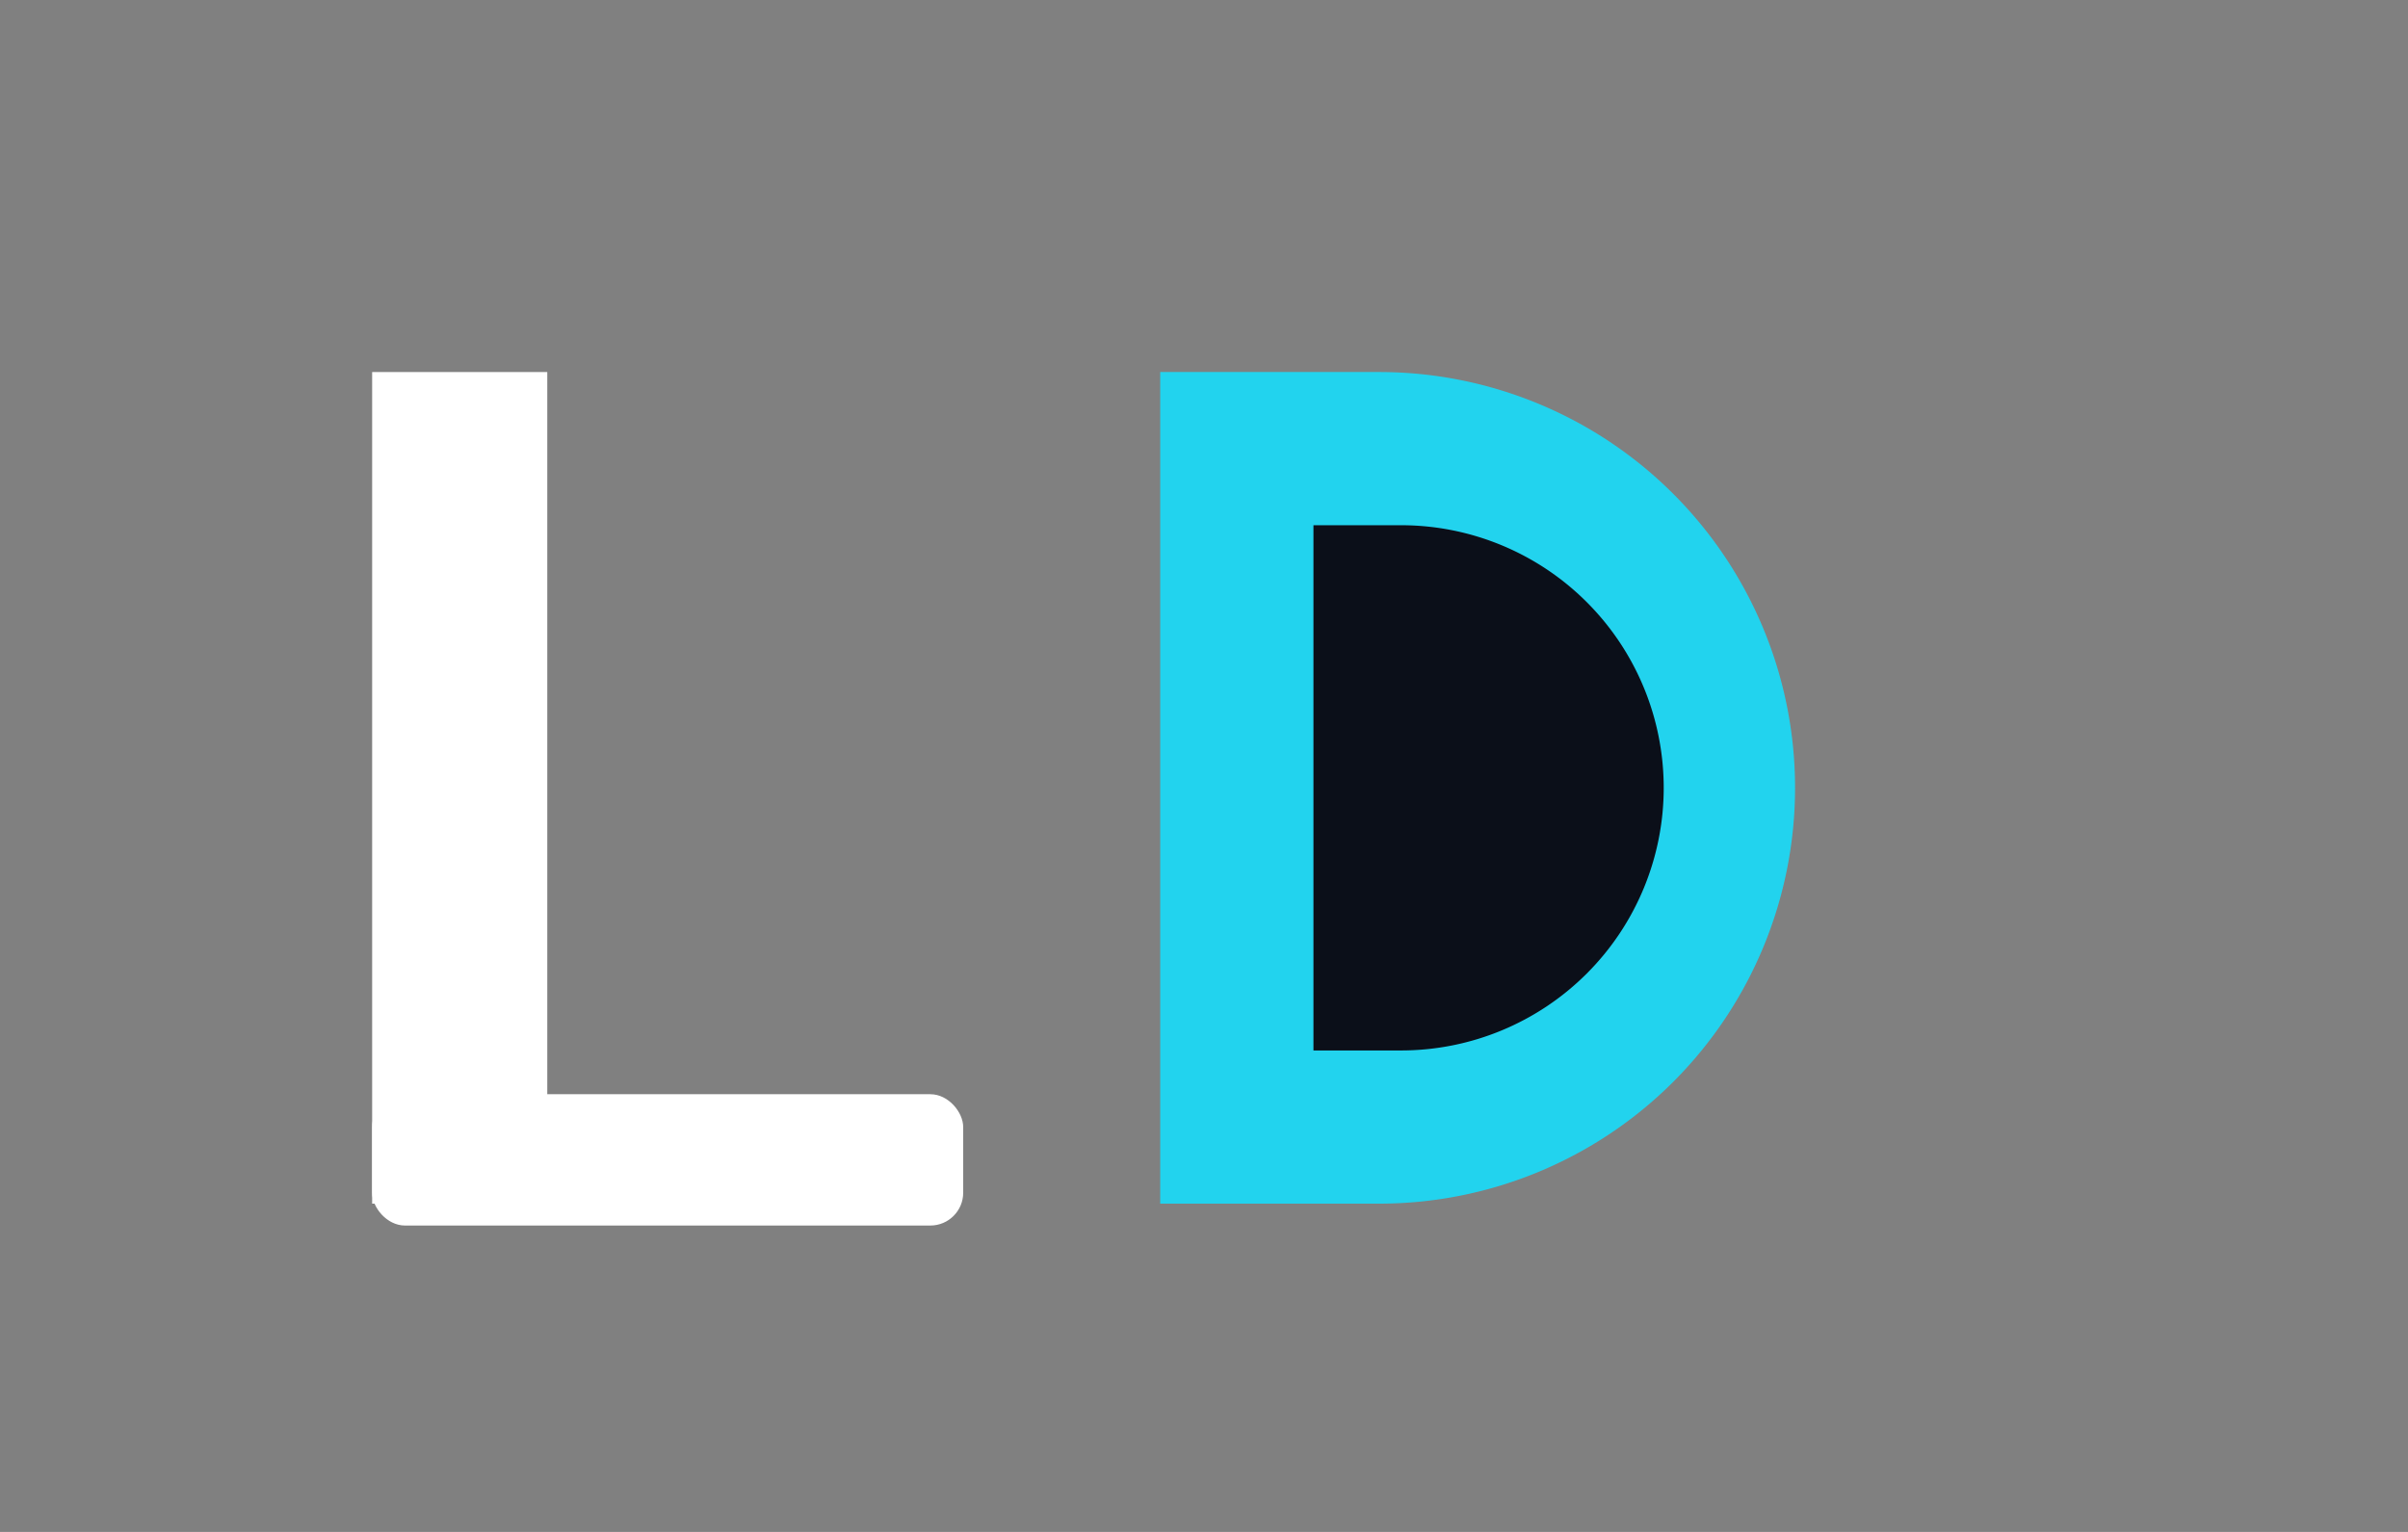
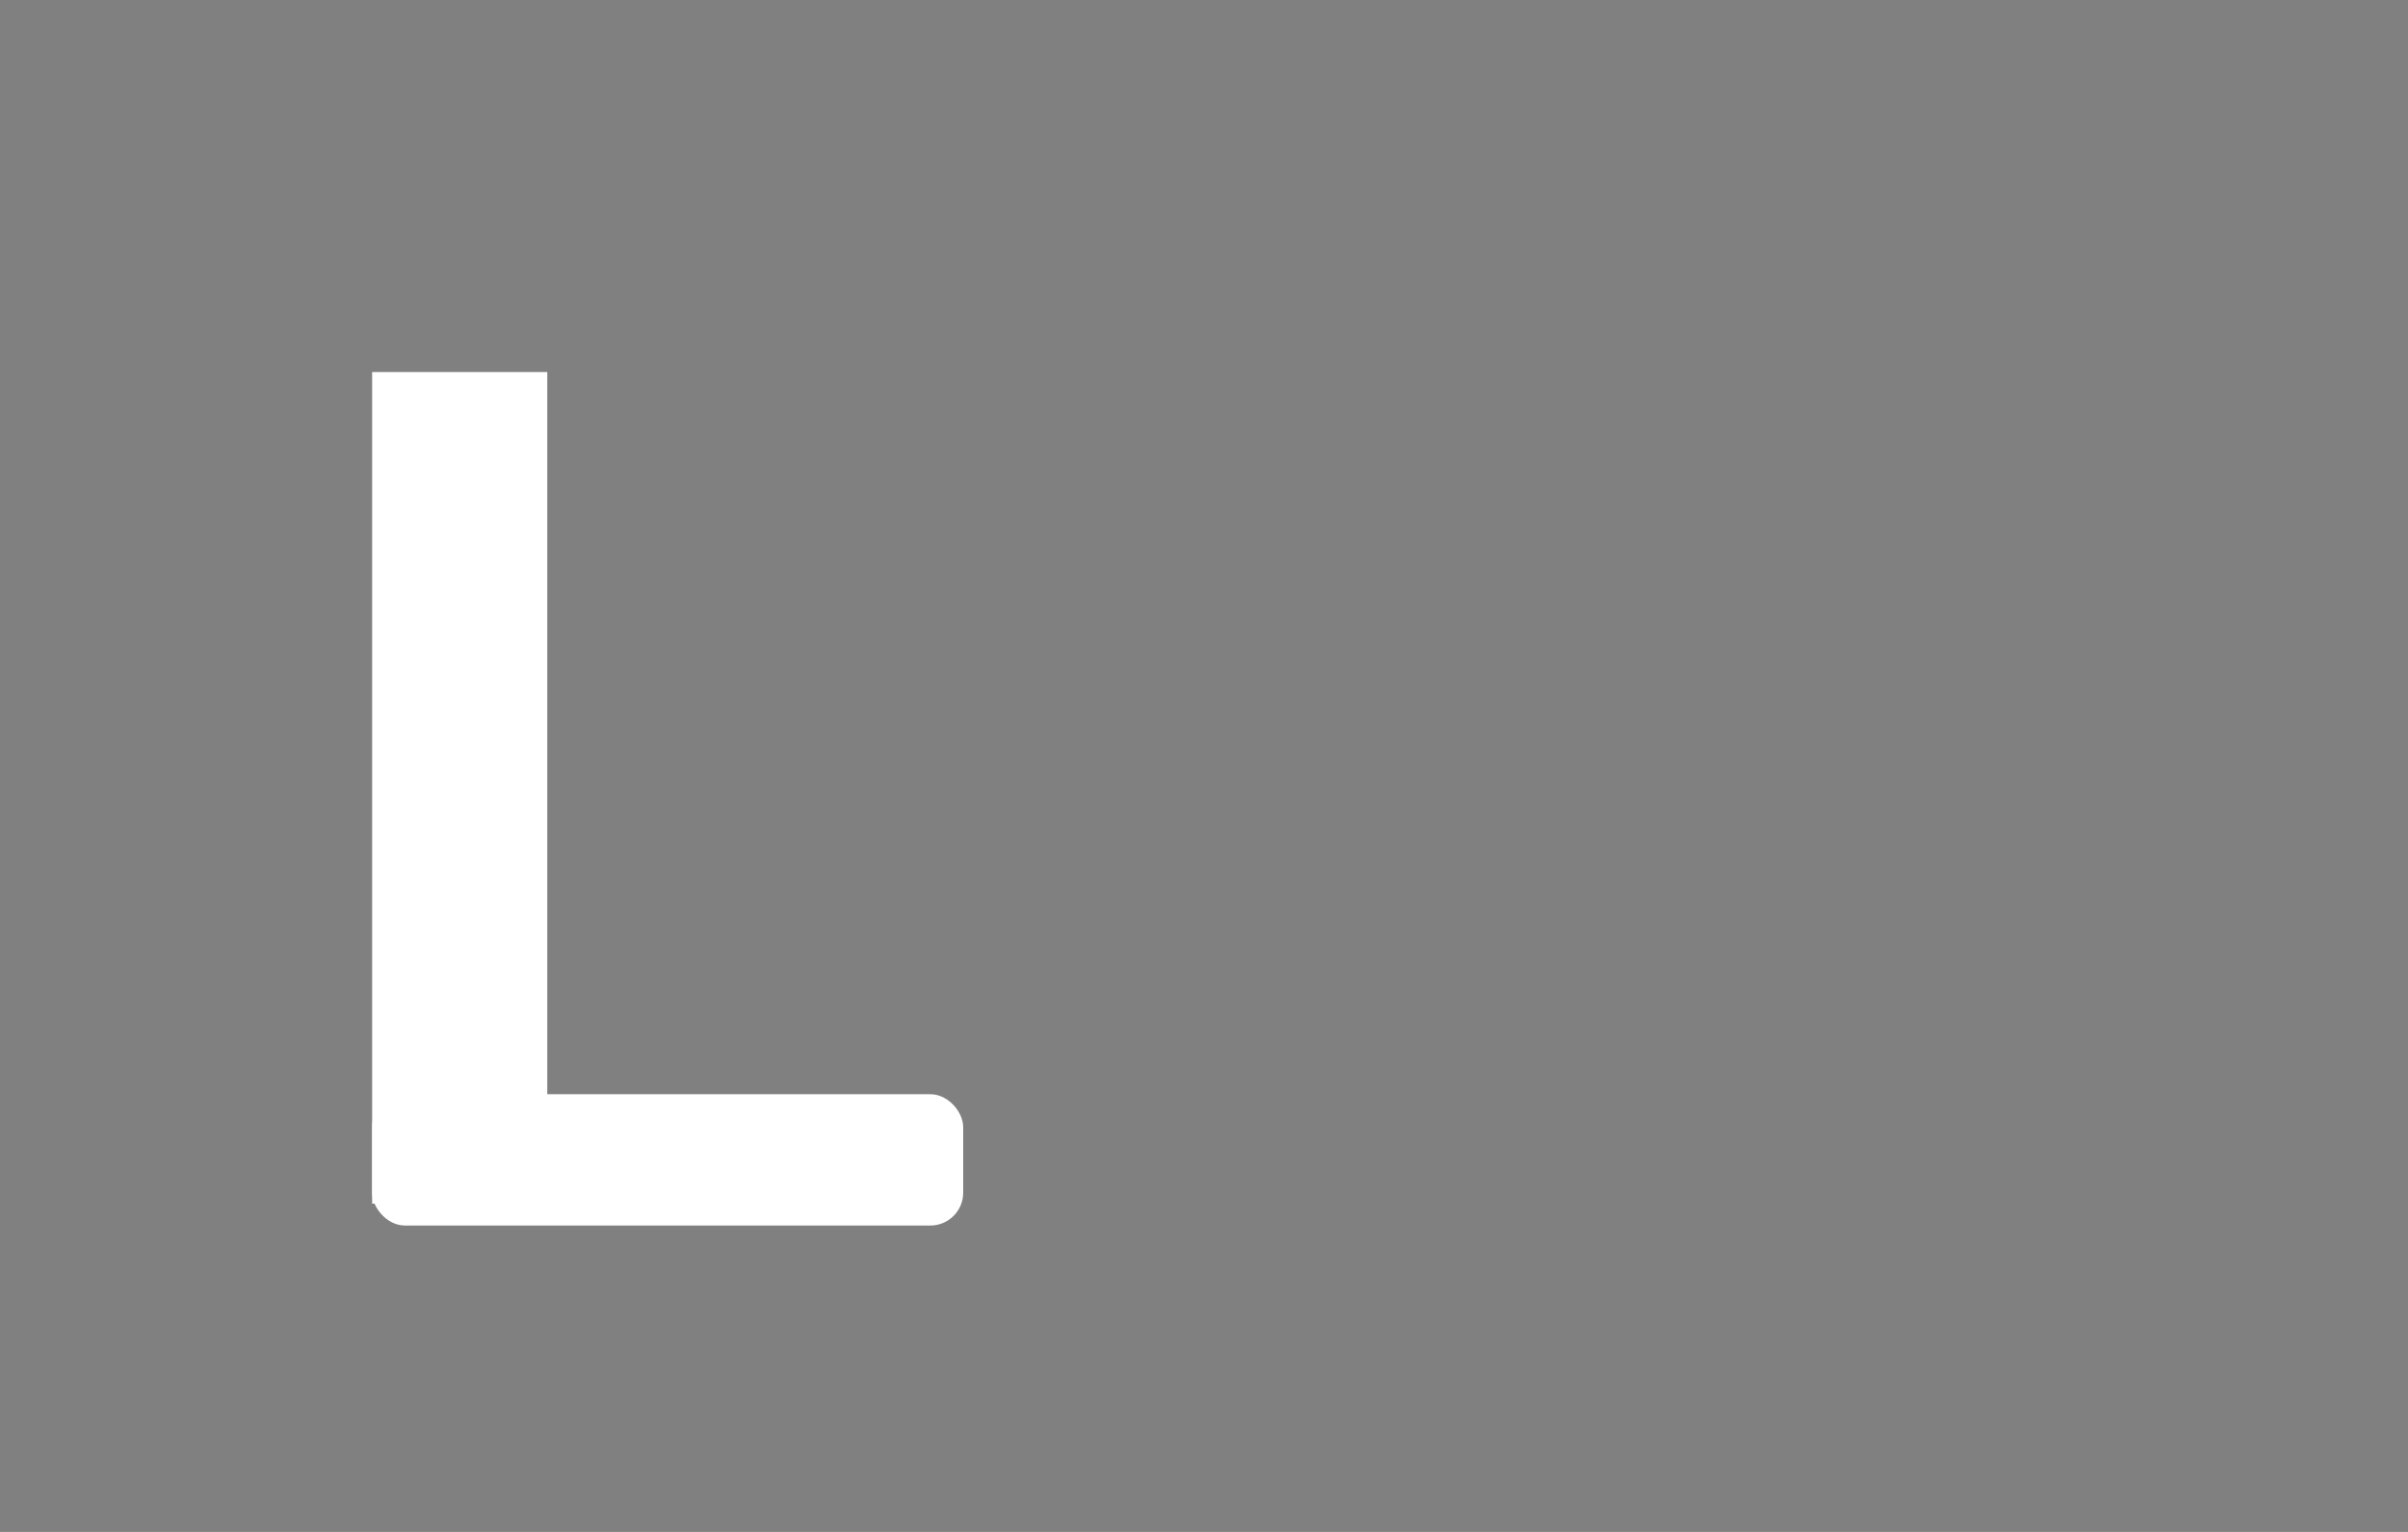
<svg xmlns="http://www.w3.org/2000/svg" viewBox="0 0 220 140" width="100%">
  <rect x="0" y="0" width="220" height="140" fill="#808080" stroke="none" />
  <rect x="34" y="34" width="16" height="76" fill="#ffffff" />
  <rect x="34" y="100" width="54" height="12" fill="#ffffff" rx="3" />
-   <path d="M106 34h20a30 30 0 0 1 0 76h-20z" fill="#22d3ee" />
-   <path d="M120 48h8a16 16 0 0 1 0 48h-8V48z" fill="#0b0f19" />
</svg>